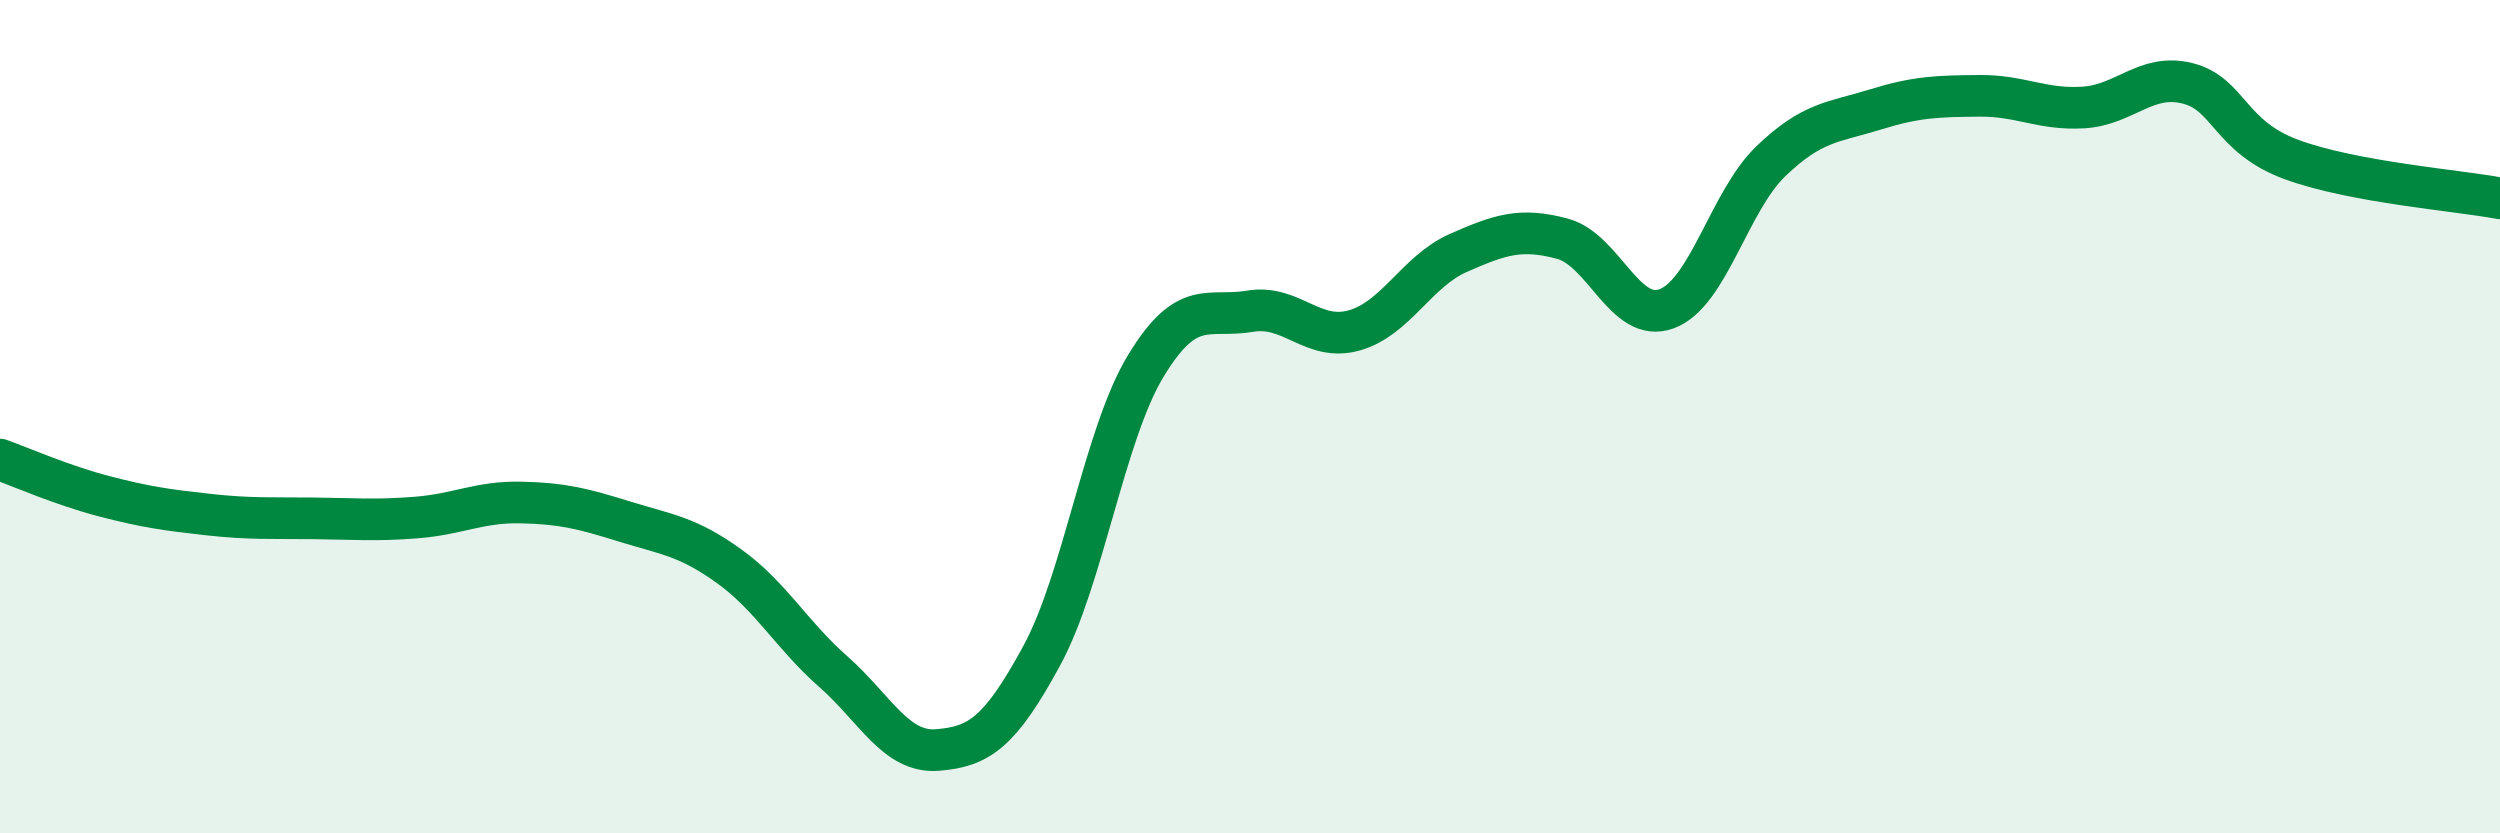
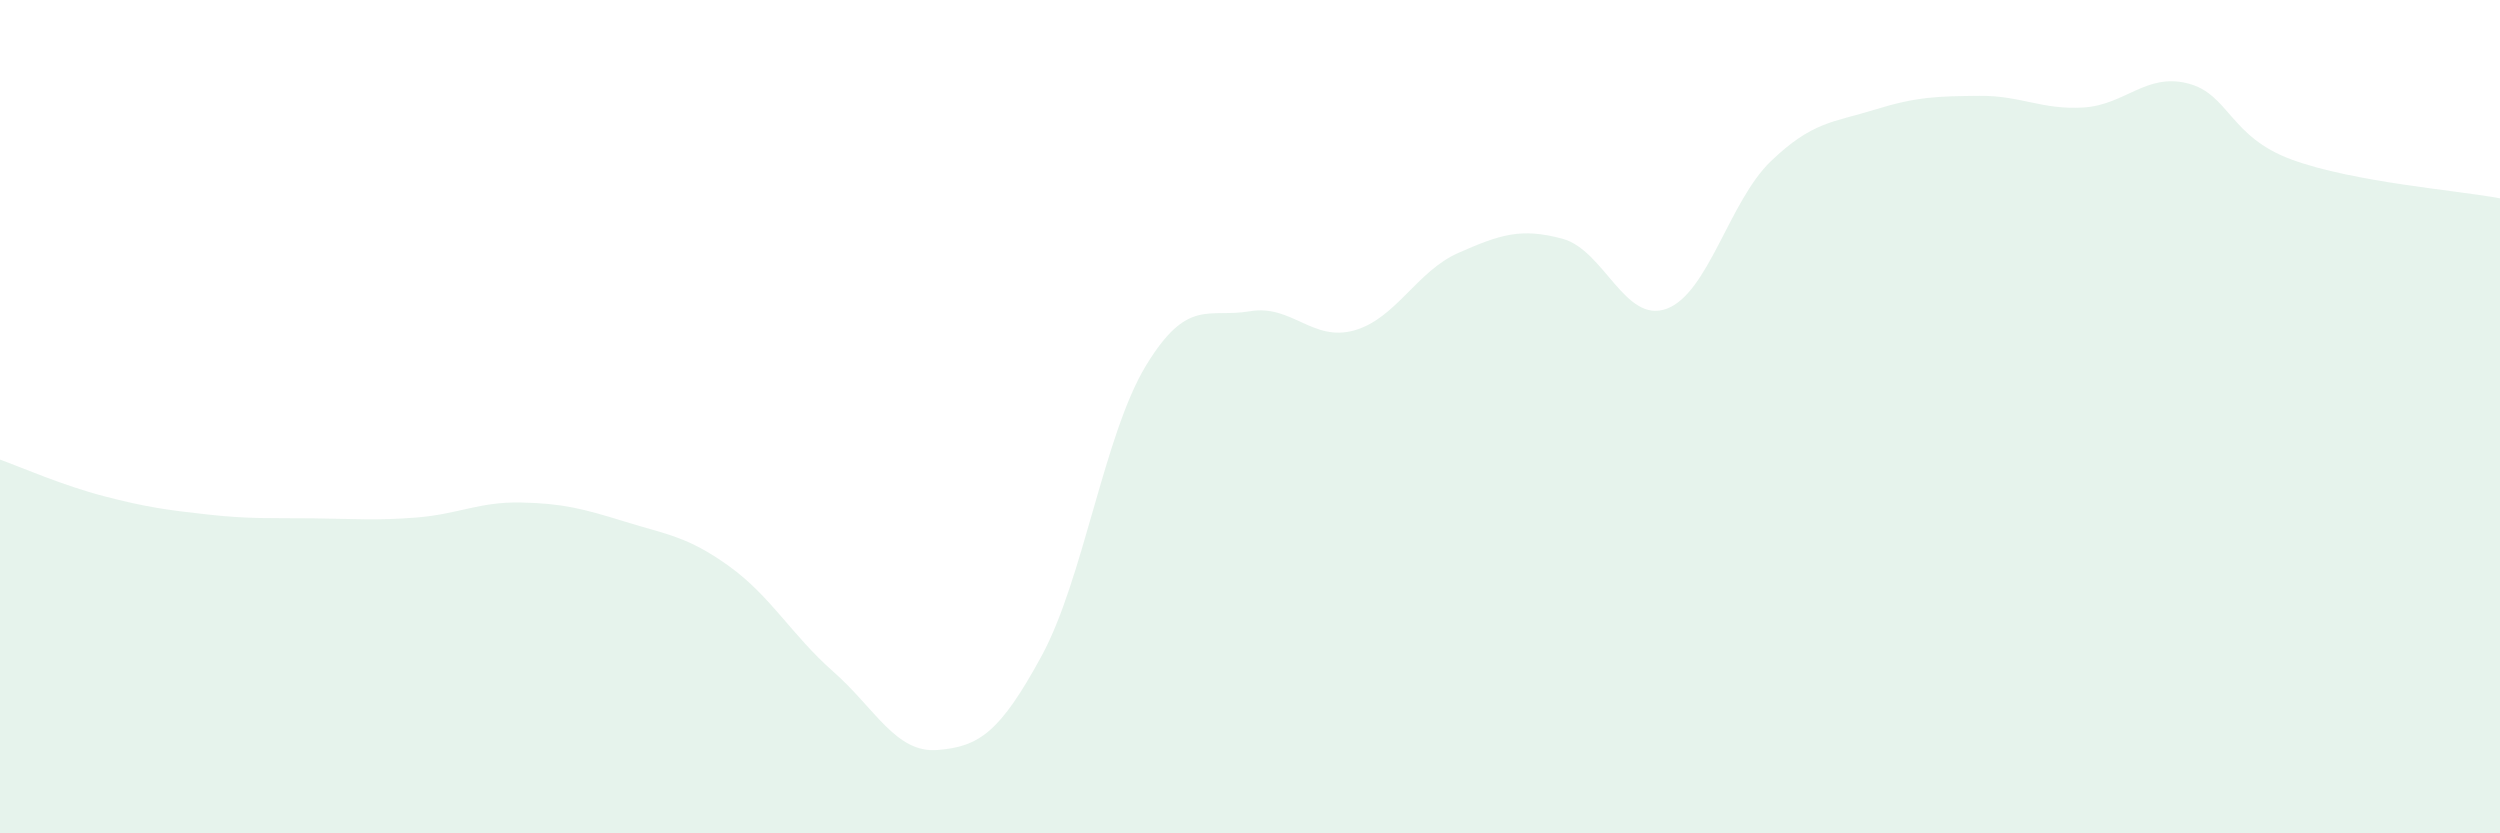
<svg xmlns="http://www.w3.org/2000/svg" width="60" height="20" viewBox="0 0 60 20">
  <path d="M 0,11.03 C 0.5,11.21 1.5,11.65 2.5,11.91 C 3.5,12.17 4,12.24 5,12.35 C 6,12.46 6.5,12.43 7.5,12.44 C 8.5,12.45 9,12.5 10,12.42 C 11,12.34 11.5,12.04 12.5,12.06 C 13.5,12.08 14,12.21 15,12.52 C 16,12.83 16.5,12.87 17.5,13.59 C 18.5,14.31 19,15.24 20,16.12 C 21,17 21.5,18.08 22.5,18 C 23.5,17.92 24,17.58 25,15.74 C 26,13.9 26.5,10.43 27.5,8.78 C 28.5,7.13 29,7.64 30,7.47 C 31,7.3 31.5,8.21 32.5,7.93 C 33.5,7.65 34,6.51 35,6.07 C 36,5.63 36.5,5.46 37.5,5.73 C 38.5,6 39,7.78 40,7.41 C 41,7.04 41.5,4.83 42.5,3.87 C 43.5,2.91 44,2.94 45,2.63 C 46,2.32 46.5,2.31 47.5,2.3 C 48.5,2.29 49,2.64 50,2.58 C 51,2.52 51.5,1.75 52.5,2 C 53.5,2.25 53.5,3.28 55,3.83 C 56.5,4.38 59,4.57 60,4.76L60 20L0 20Z" fill="#008740" opacity="0.1" stroke-linecap="round" stroke-linejoin="round" />
-   <path d="M 0,11.03 C 0.5,11.21 1.5,11.65 2.5,11.91 C 3.5,12.17 4,12.24 5,12.35 C 6,12.46 6.5,12.43 7.5,12.44 C 8.5,12.45 9,12.5 10,12.42 C 11,12.34 11.5,12.04 12.5,12.06 C 13.5,12.08 14,12.21 15,12.52 C 16,12.83 16.5,12.87 17.5,13.59 C 18.5,14.31 19,15.24 20,16.12 C 21,17 21.5,18.08 22.5,18 C 23.5,17.92 24,17.58 25,15.74 C 26,13.9 26.5,10.43 27.5,8.78 C 28.5,7.13 29,7.64 30,7.47 C 31,7.3 31.5,8.21 32.5,7.93 C 33.5,7.65 34,6.51 35,6.07 C 36,5.63 36.5,5.46 37.5,5.73 C 38.5,6 39,7.78 40,7.41 C 41,7.04 41.5,4.83 42.5,3.87 C 43.5,2.91 44,2.94 45,2.63 C 46,2.32 46.5,2.31 47.5,2.3 C 48.5,2.29 49,2.64 50,2.58 C 51,2.52 51.5,1.75 52.5,2 C 53.5,2.25 53.5,3.28 55,3.83 C 56.5,4.38 59,4.57 60,4.76" stroke="#008740" stroke-width="1" fill="none" stroke-linecap="round" stroke-linejoin="round" />
</svg>